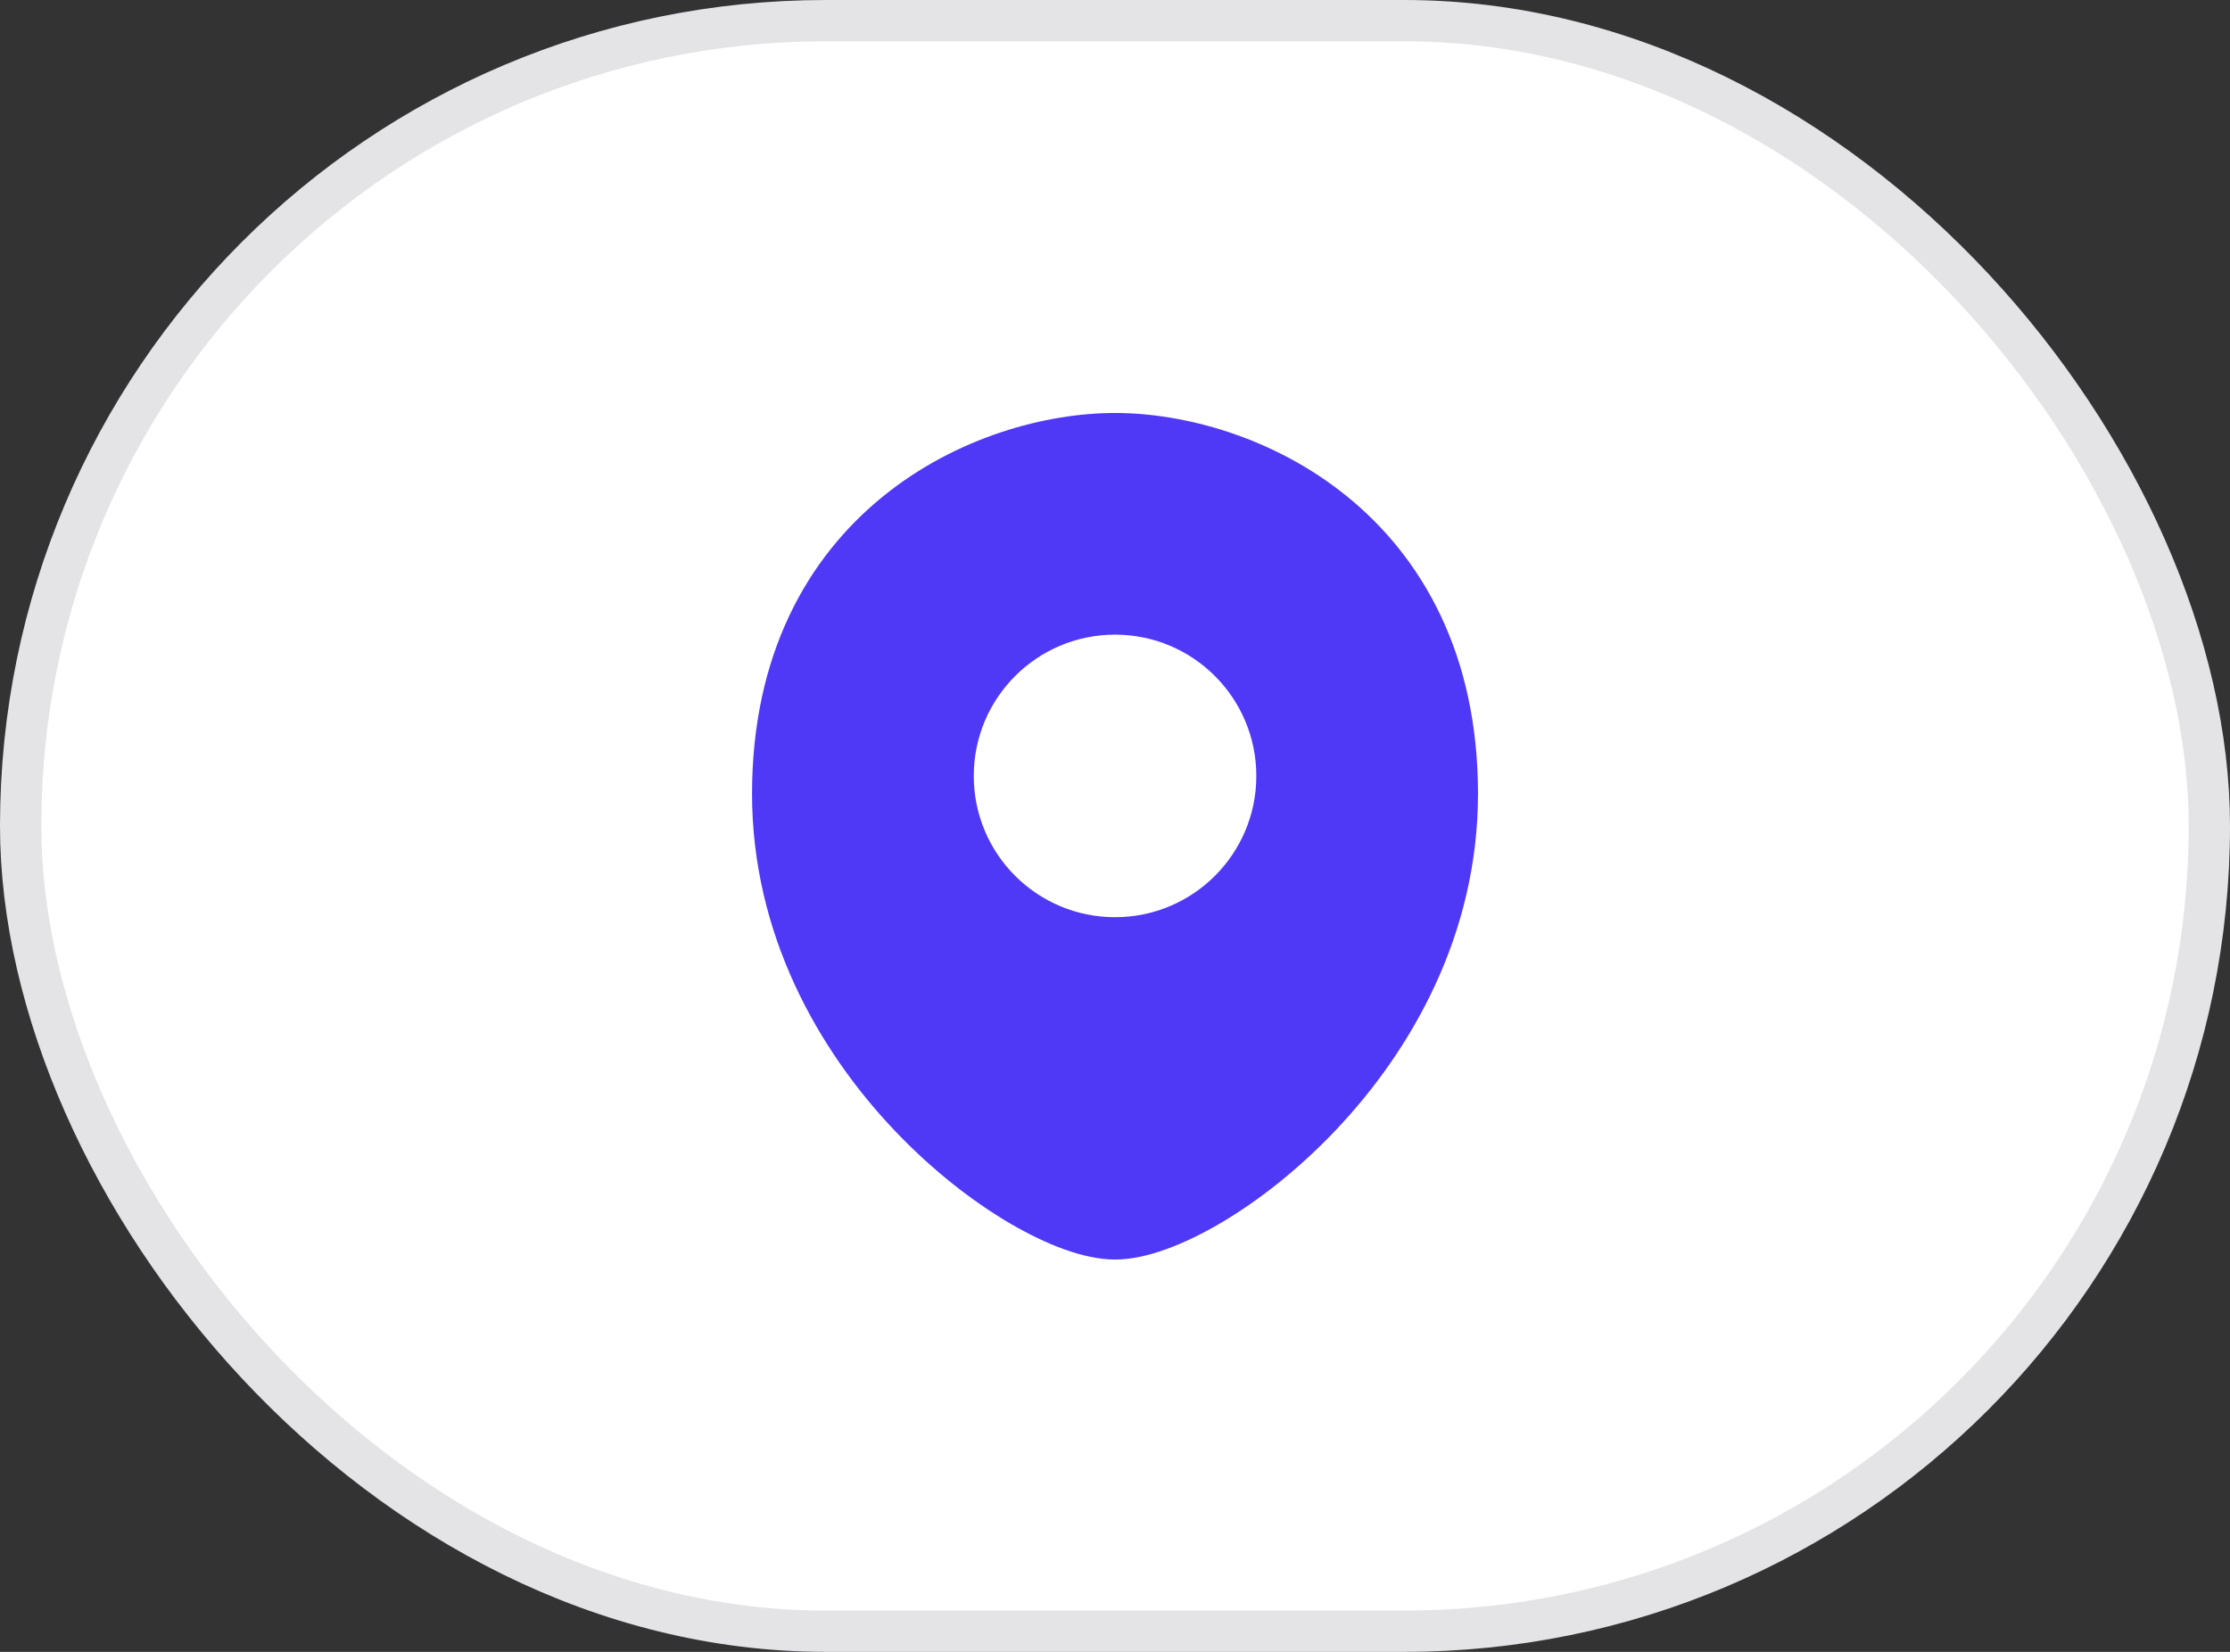
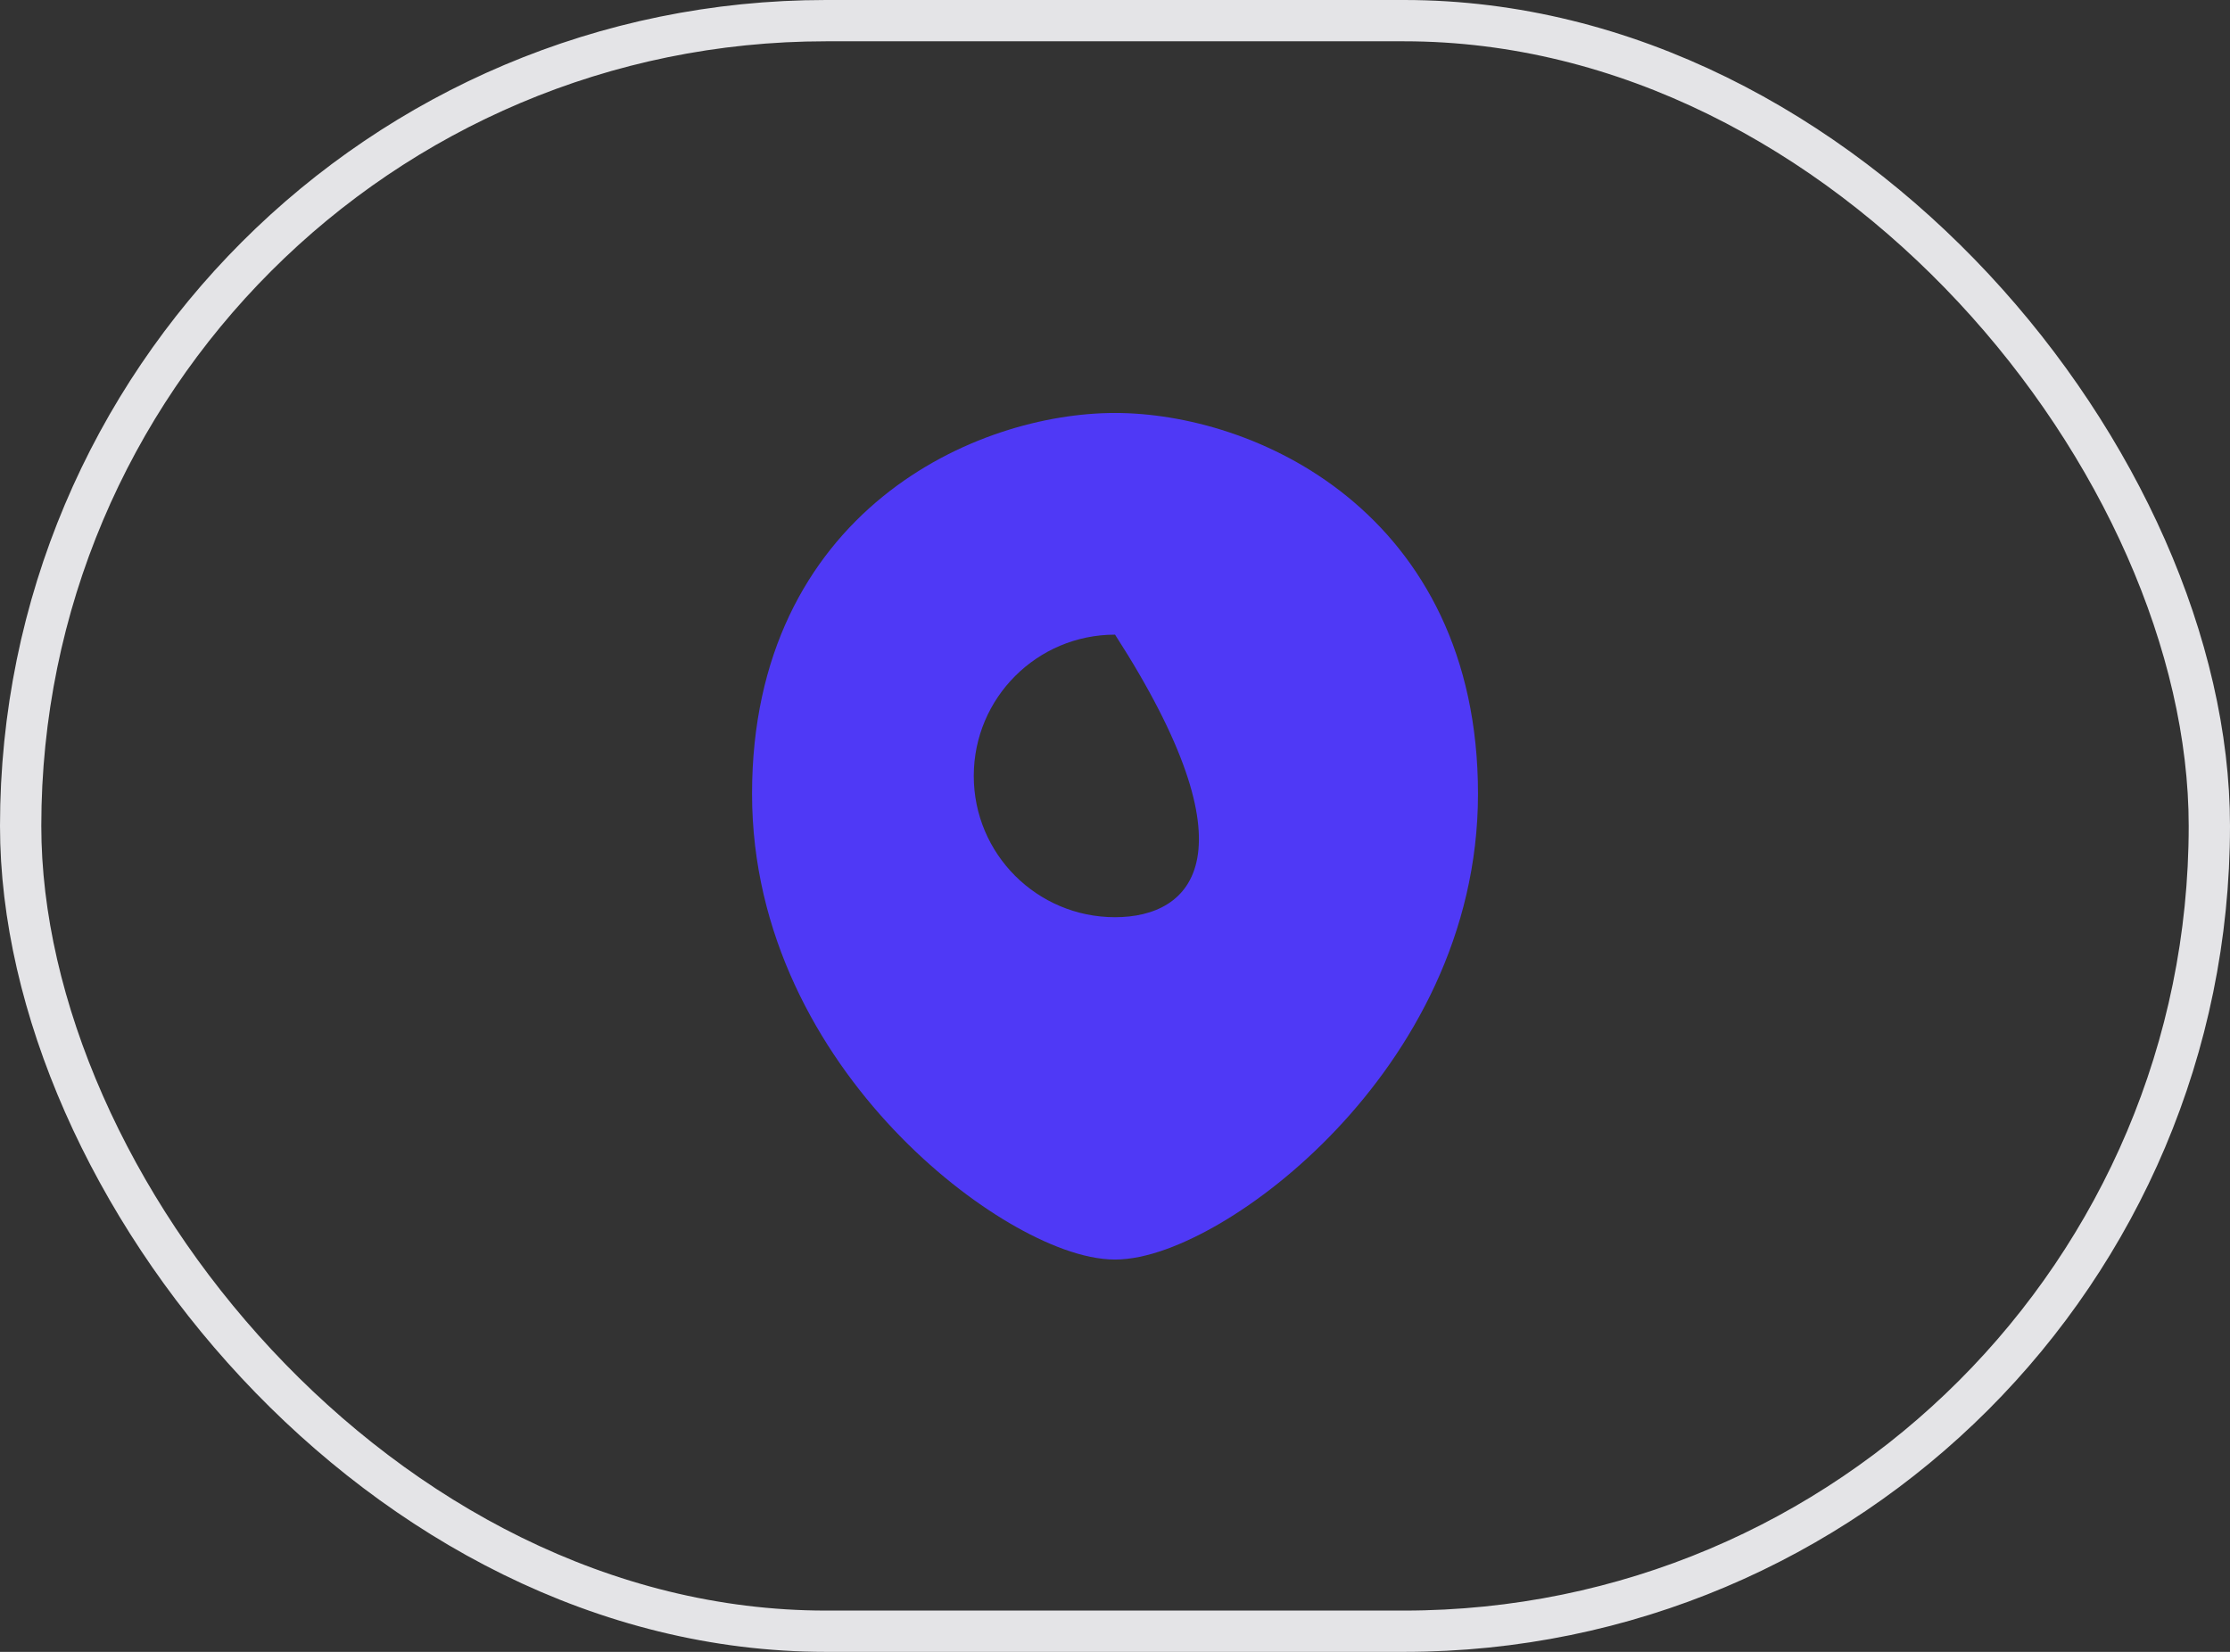
<svg xmlns="http://www.w3.org/2000/svg" width="54" height="40" viewBox="0 0 54 40" fill="none">
  <rect x="0" y="0" width="54" height="40" fill="#333333" stroke="none" />
-   <rect x="0.5" y="0.5" width="53" height="39" rx="19.5" fill="white" />
  <rect x="0.5" y="0.5" width="53" height="39" rx="19.5" stroke="#E4E4E7" />
-   <path fill-rule="evenodd" clip-rule="evenodd" d="M27 10C25.338 10 23.161 10.576 21.38 12.022C19.561 13.499 18.211 15.841 18.211 19.222C18.211 22.633 19.826 25.436 21.649 27.361C22.564 28.327 23.55 29.093 24.456 29.624C25.322 30.131 26.242 30.5 27 30.5C27.759 30.5 28.679 30.131 29.545 29.624C30.451 29.093 31.437 28.327 32.351 27.361C34.175 25.436 35.79 22.633 35.79 19.222C35.79 15.841 34.439 13.499 32.621 12.022C30.84 10.576 28.663 10 27 10ZM23.58 18.79C23.58 16.9 25.111 15.368 27.001 15.368C28.89 15.368 30.422 16.9 30.422 18.79C30.422 20.679 28.89 22.21 27.001 22.21C25.111 22.21 23.58 20.679 23.58 18.79Z" fill="#4F39F6" />
+   <path fill-rule="evenodd" clip-rule="evenodd" d="M27 10C25.338 10 23.161 10.576 21.38 12.022C19.561 13.499 18.211 15.841 18.211 19.222C18.211 22.633 19.826 25.436 21.649 27.361C22.564 28.327 23.55 29.093 24.456 29.624C25.322 30.131 26.242 30.5 27 30.5C27.759 30.5 28.679 30.131 29.545 29.624C30.451 29.093 31.437 28.327 32.351 27.361C34.175 25.436 35.79 22.633 35.79 19.222C35.79 15.841 34.439 13.499 32.621 12.022C30.84 10.576 28.663 10 27 10ZM23.58 18.79C23.58 16.9 25.111 15.368 27.001 15.368C30.422 20.679 28.89 22.21 27.001 22.21C25.111 22.21 23.58 20.679 23.58 18.79Z" fill="#4F39F6" />
</svg>